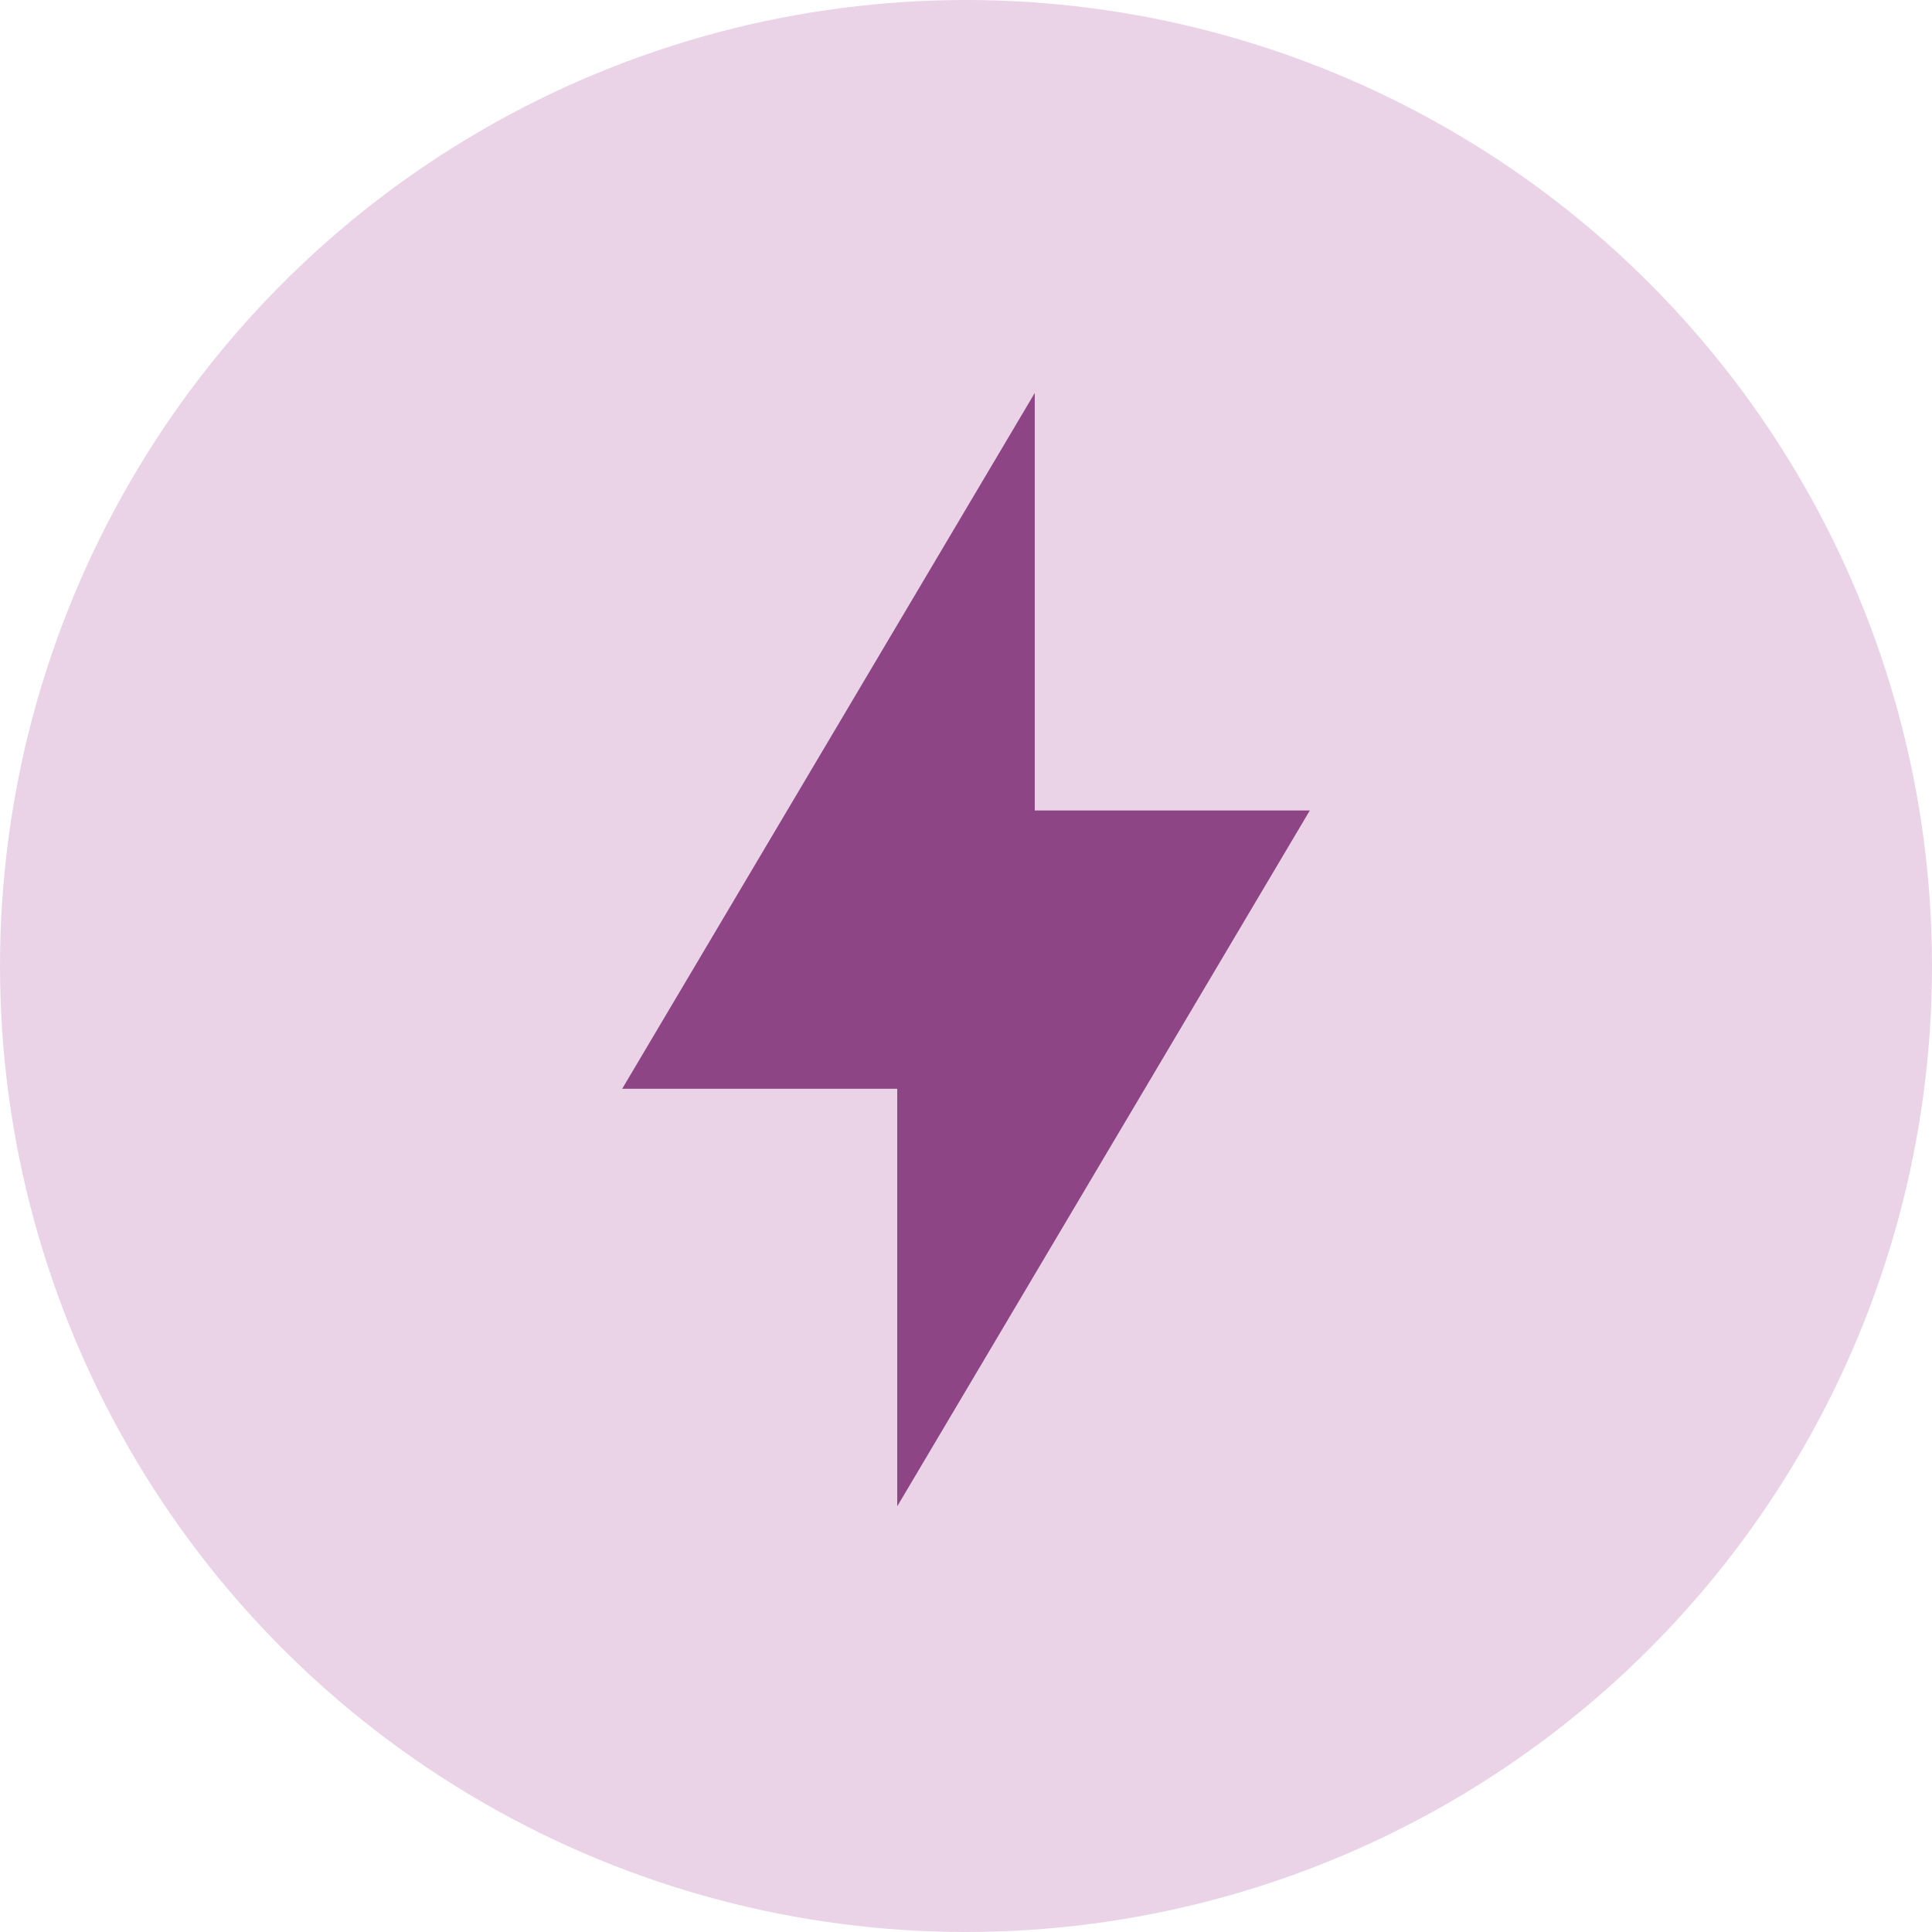
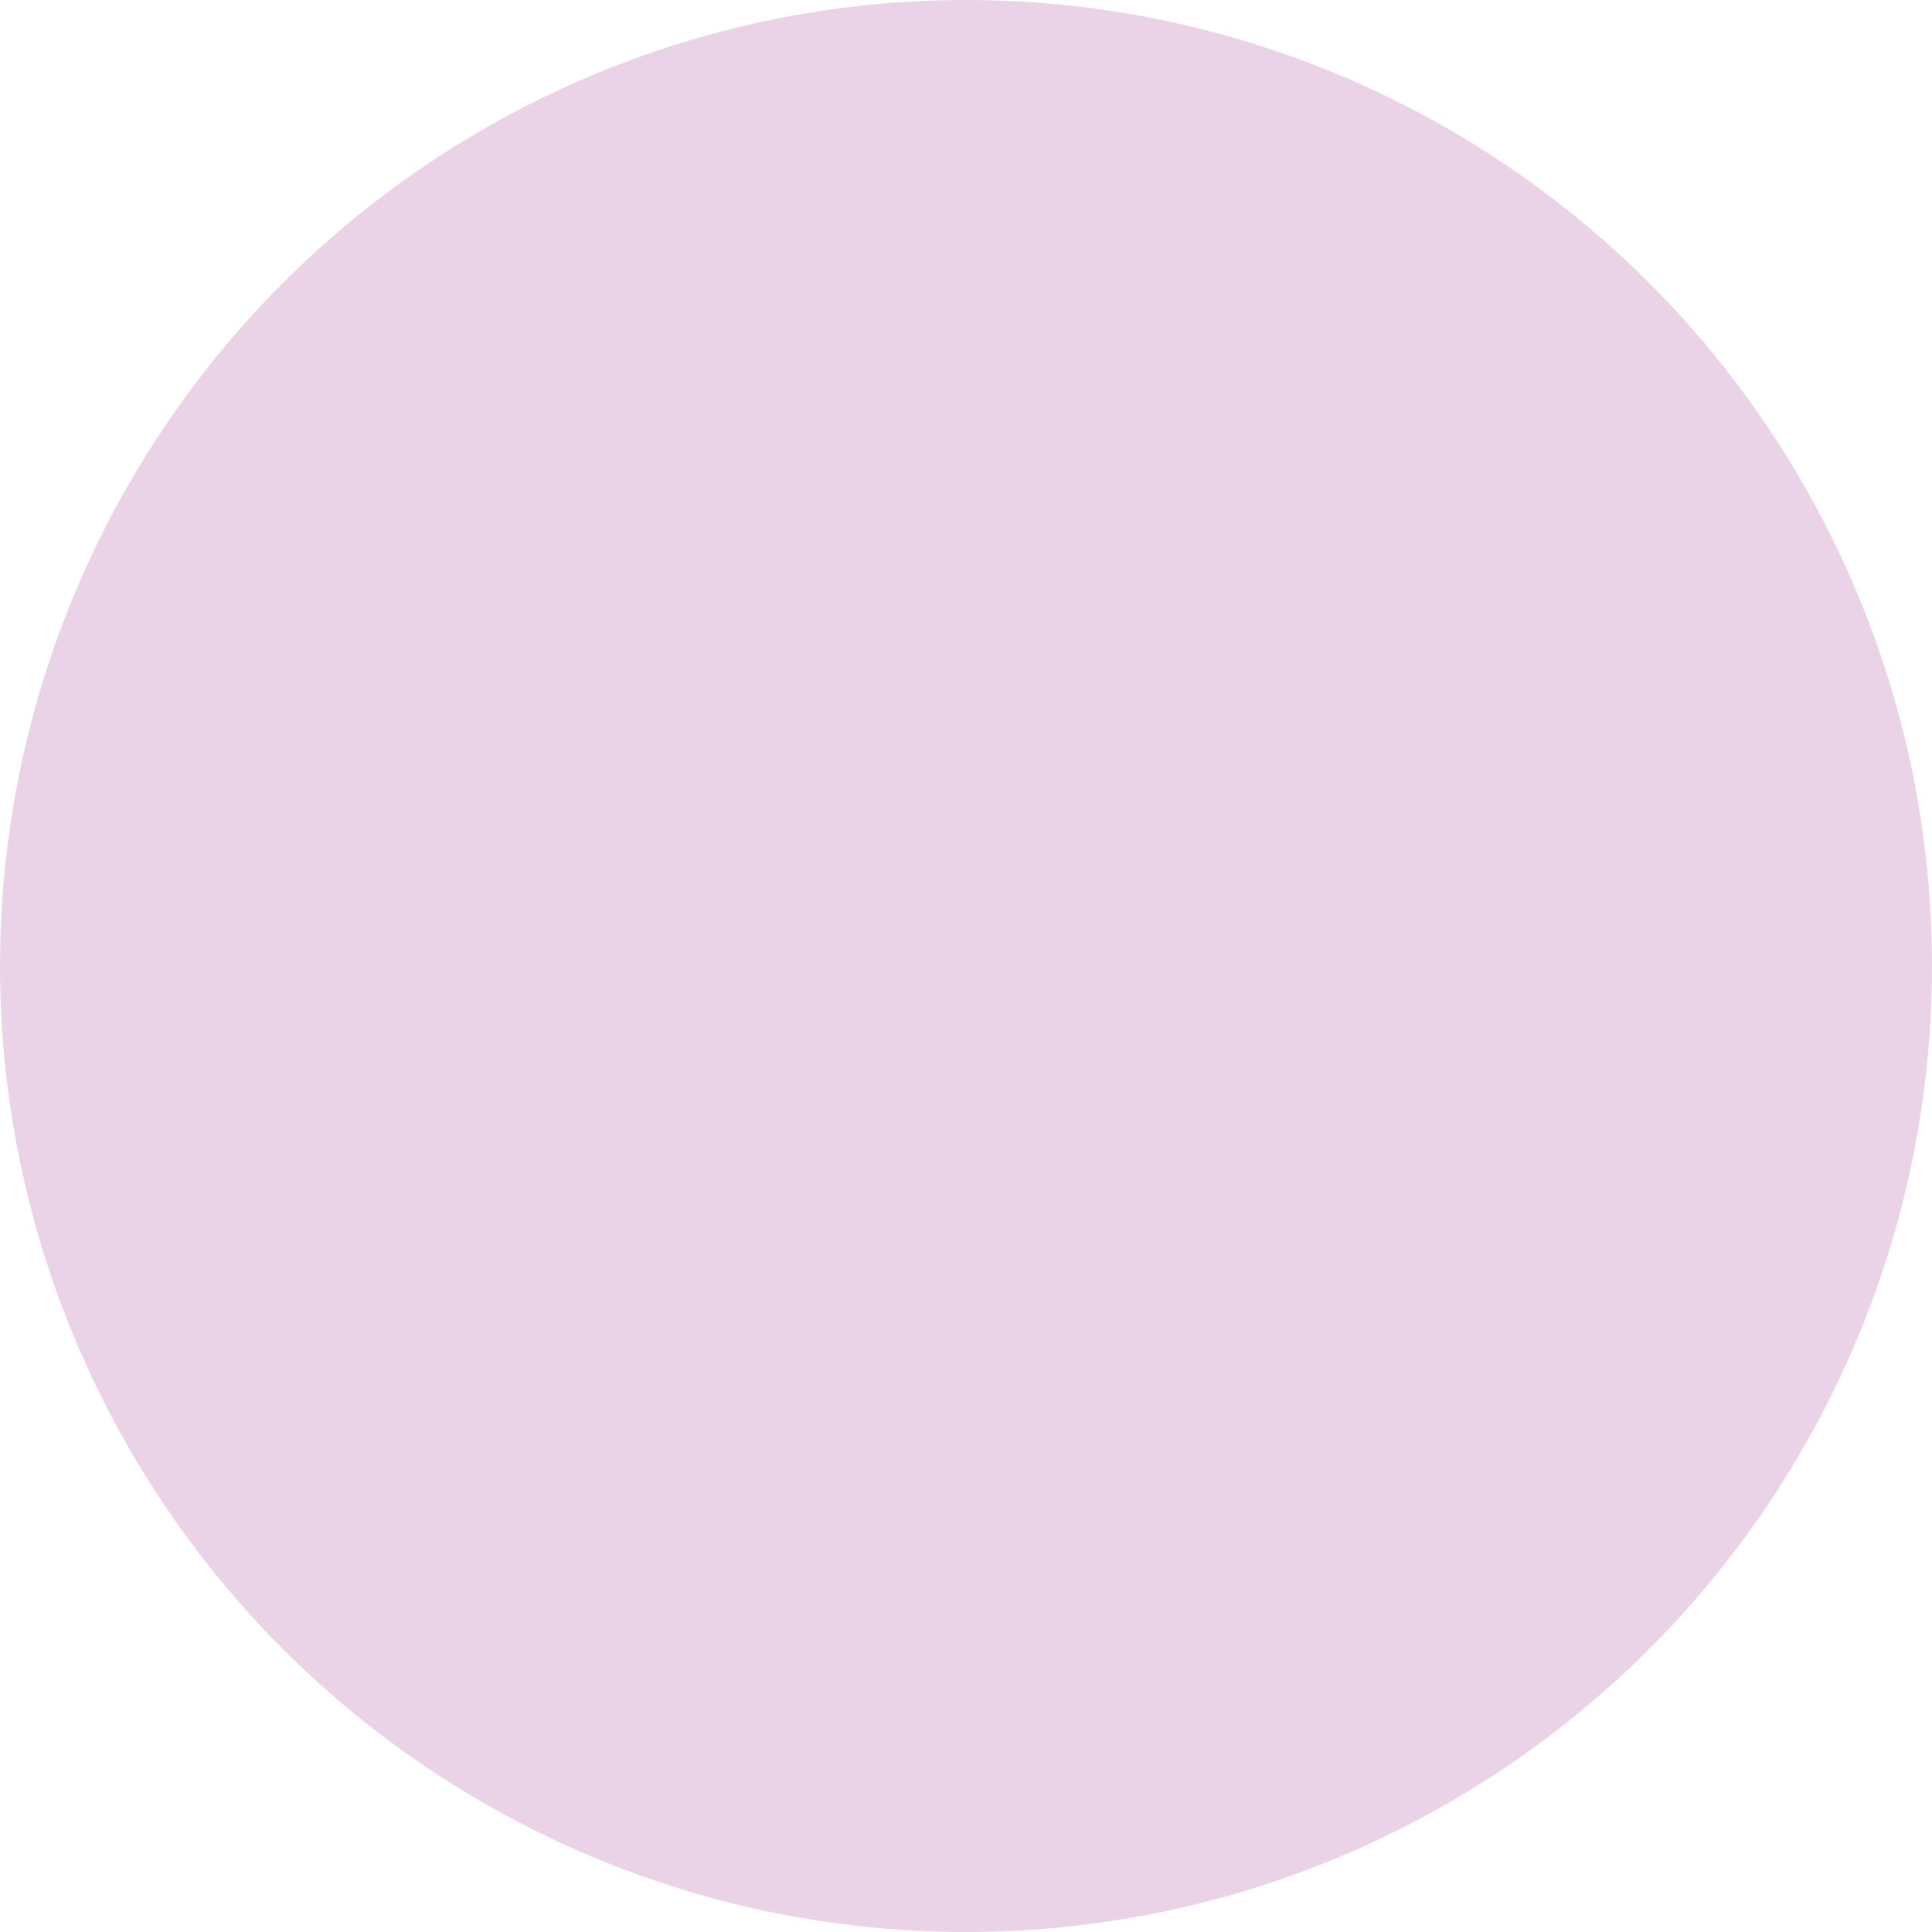
<svg xmlns="http://www.w3.org/2000/svg" width="59" height="59" viewBox="0 0 59 59" fill="none">
  <circle cx="29.5" cy="29.5" r="29.5" fill="#EAD3E7" />
-   <path d="M31.6 12L19 33.25H27.4V46L40 24.75H31.6V12Z" fill="#8E4585" />
</svg>